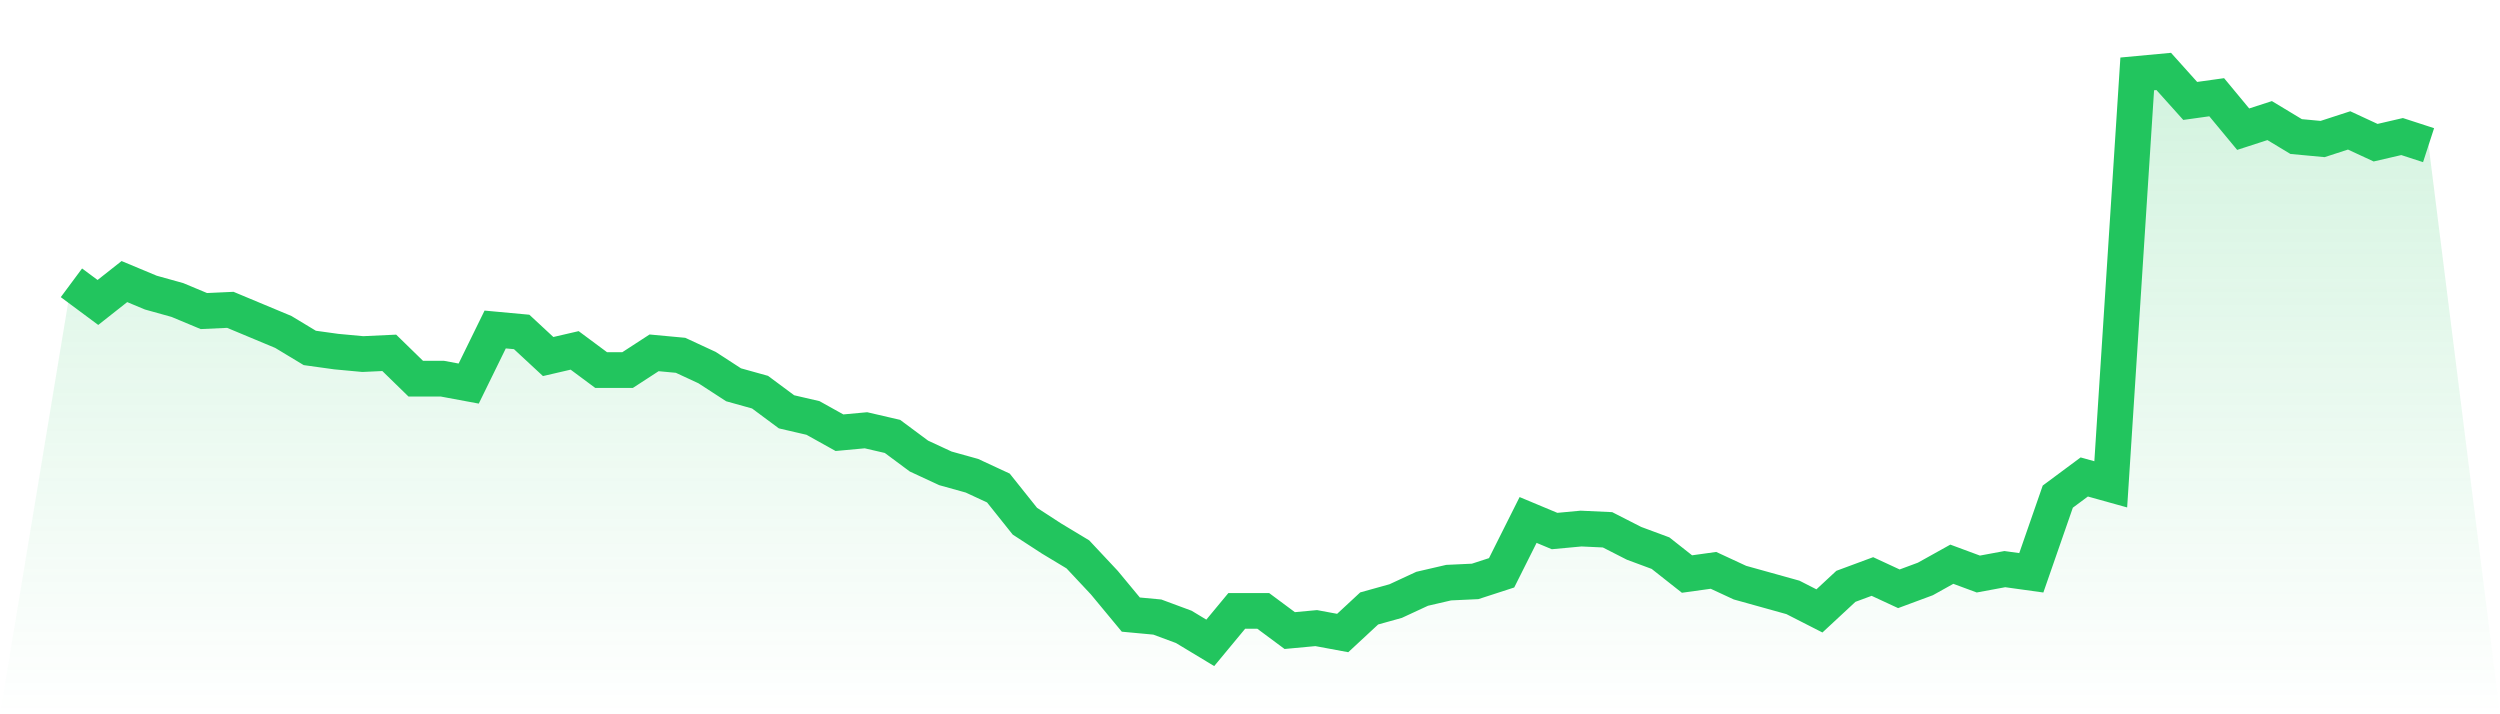
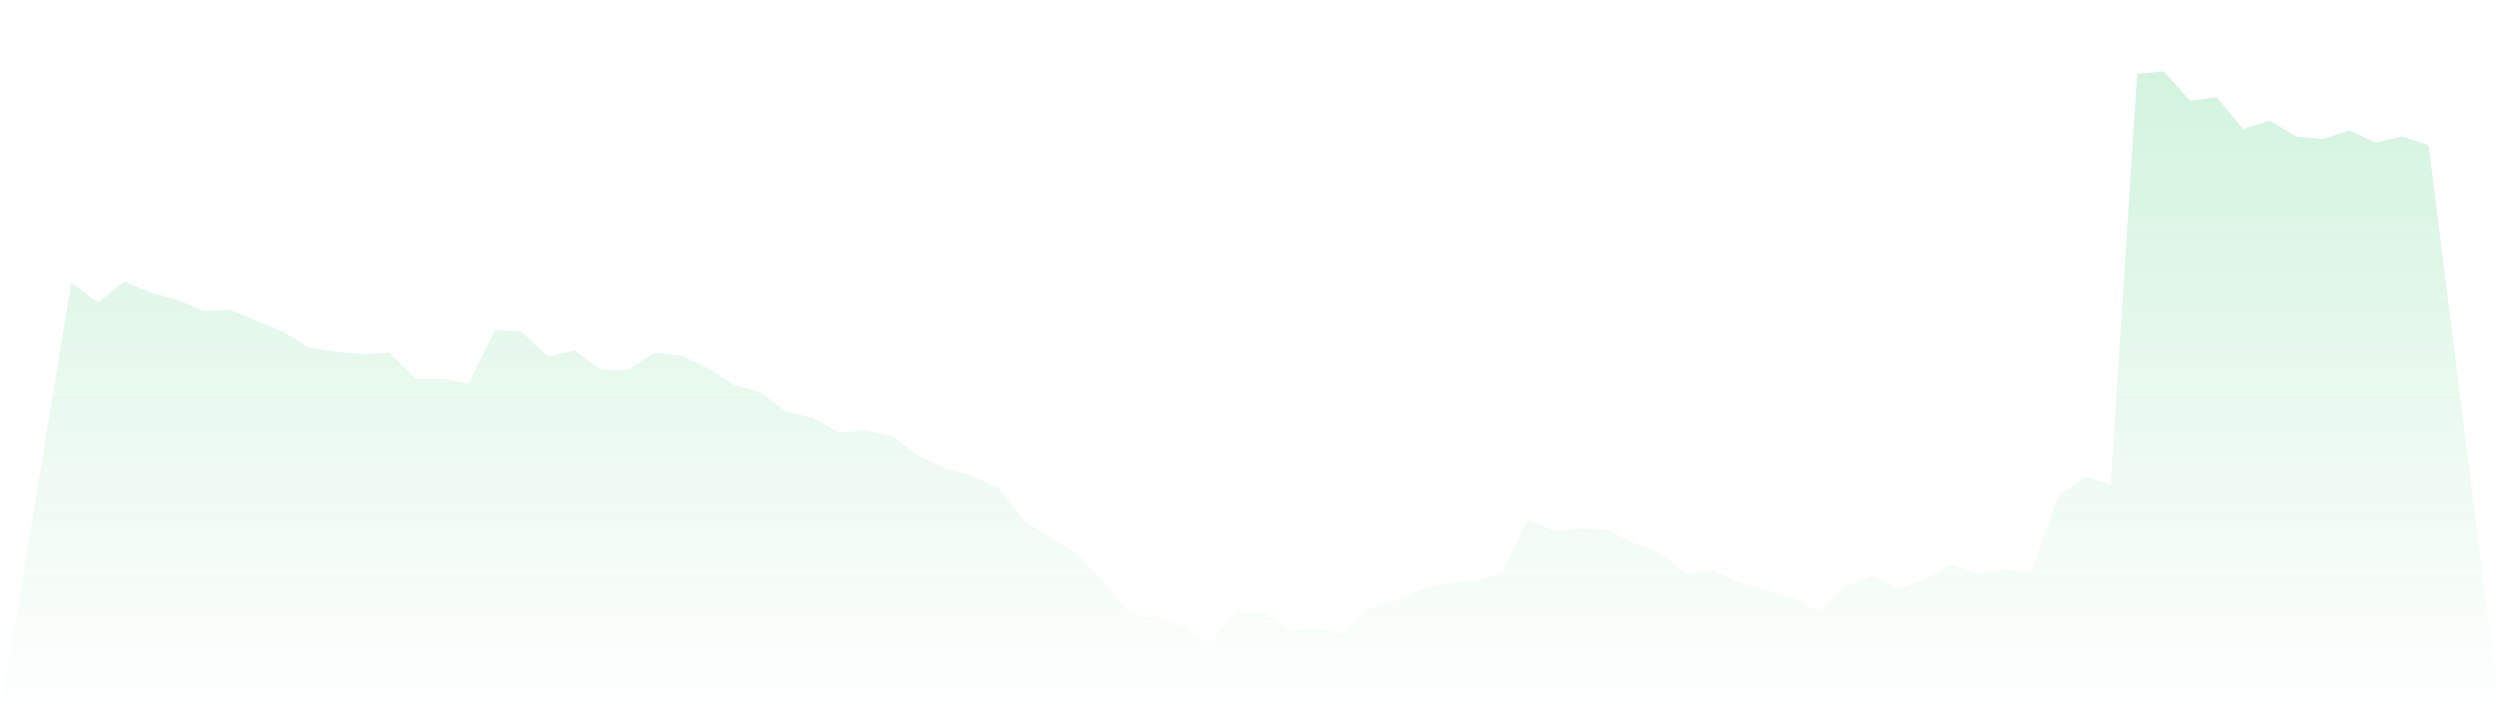
<svg xmlns="http://www.w3.org/2000/svg" viewBox="0 0 140 40">
  <defs>
    <linearGradient id="gradient" x1="0" x2="0" y1="0" y2="1">
      <stop offset="0%" stop-color="#22c55e" stop-opacity="0.2" />
      <stop offset="100%" stop-color="#22c55e" stop-opacity="0" />
    </linearGradient>
  </defs>
  <path d="M4,15.837 L4,15.837 L5.483,16.938 L6.966,15.768 L8.449,16.387 L9.933,16.8 L11.416,17.419 L12.899,17.351 L14.382,17.97 L15.865,18.589 L17.348,19.484 L18.831,19.69 L20.315,19.828 L21.798,19.759 L23.281,21.204 L24.764,21.204 L26.247,21.48 L27.73,18.452 L29.213,18.589 L30.697,19.966 L32.18,19.622 L33.663,20.723 L35.146,20.723 L36.629,19.759 L38.112,19.897 L39.596,20.585 L41.079,21.548 L42.562,21.961 L44.045,23.062 L45.528,23.406 L47.011,24.232 L48.494,24.095 L49.978,24.439 L51.461,25.54 L52.944,26.228 L54.427,26.641 L55.91,27.329 L57.393,29.187 L58.876,30.151 L60.36,31.045 L61.843,32.628 L63.326,34.417 L64.809,34.555 L66.292,35.105 L67.775,36 L69.258,34.211 L70.742,34.211 L72.225,35.312 L73.708,35.174 L75.191,35.449 L76.674,34.073 L78.157,33.66 L79.64,32.972 L81.124,32.628 L82.607,32.559 L84.09,32.077 L85.573,29.118 L87.056,29.738 L88.539,29.6 L90.022,29.669 L91.506,30.426 L92.989,30.976 L94.472,32.146 L95.955,31.94 L97.438,32.628 L98.921,33.041 L100.404,33.454 L101.888,34.211 L103.371,32.834 L104.854,32.284 L106.337,32.972 L107.82,32.422 L109.303,31.596 L110.787,32.146 L112.27,31.871 L113.753,32.077 L115.236,27.811 L116.719,26.71 L118.202,27.123 L119.685,4.138 L121.169,4 L122.652,5.652 L124.135,5.445 L125.618,7.234 L127.101,6.753 L128.584,7.647 L130.067,7.785 L131.551,7.303 L133.034,7.991 L134.517,7.647 L136,8.129 L140,40 L0,40 z" fill="url(#gradient)" />
-   <path d="M4,15.837 L4,15.837 L5.483,16.938 L6.966,15.768 L8.449,16.387 L9.933,16.8 L11.416,17.419 L12.899,17.351 L14.382,17.97 L15.865,18.589 L17.348,19.484 L18.831,19.69 L20.315,19.828 L21.798,19.759 L23.281,21.204 L24.764,21.204 L26.247,21.48 L27.73,18.452 L29.213,18.589 L30.697,19.966 L32.18,19.622 L33.663,20.723 L35.146,20.723 L36.629,19.759 L38.112,19.897 L39.596,20.585 L41.079,21.548 L42.562,21.961 L44.045,23.062 L45.528,23.406 L47.011,24.232 L48.494,24.095 L49.978,24.439 L51.461,25.54 L52.944,26.228 L54.427,26.641 L55.91,27.329 L57.393,29.187 L58.876,30.151 L60.36,31.045 L61.843,32.628 L63.326,34.417 L64.809,34.555 L66.292,35.105 L67.775,36 L69.258,34.211 L70.742,34.211 L72.225,35.312 L73.708,35.174 L75.191,35.449 L76.674,34.073 L78.157,33.66 L79.64,32.972 L81.124,32.628 L82.607,32.559 L84.09,32.077 L85.573,29.118 L87.056,29.738 L88.539,29.6 L90.022,29.669 L91.506,30.426 L92.989,30.976 L94.472,32.146 L95.955,31.94 L97.438,32.628 L98.921,33.041 L100.404,33.454 L101.888,34.211 L103.371,32.834 L104.854,32.284 L106.337,32.972 L107.82,32.422 L109.303,31.596 L110.787,32.146 L112.27,31.871 L113.753,32.077 L115.236,27.811 L116.719,26.71 L118.202,27.123 L119.685,4.138 L121.169,4 L122.652,5.652 L124.135,5.445 L125.618,7.234 L127.101,6.753 L128.584,7.647 L130.067,7.785 L131.551,7.303 L133.034,7.991 L134.517,7.647 L136,8.129" fill="none" stroke="#22c55e" stroke-width="2" />
</svg>